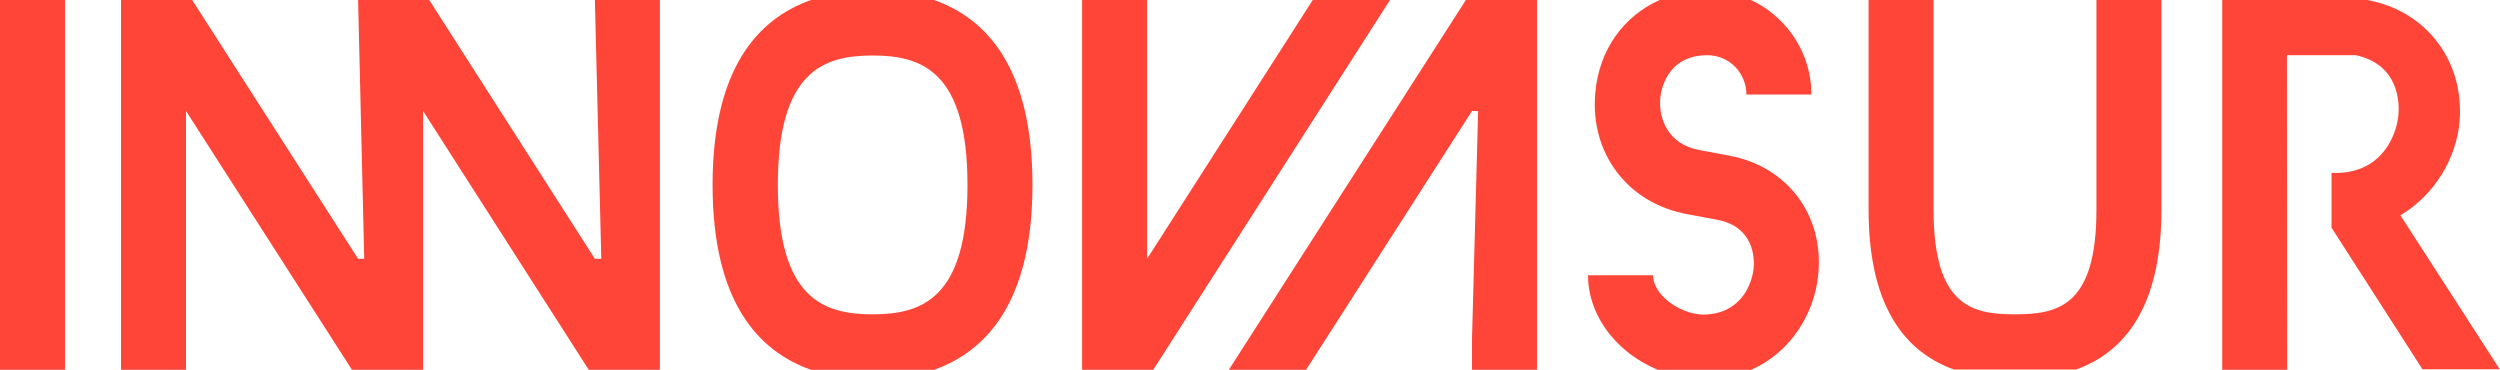
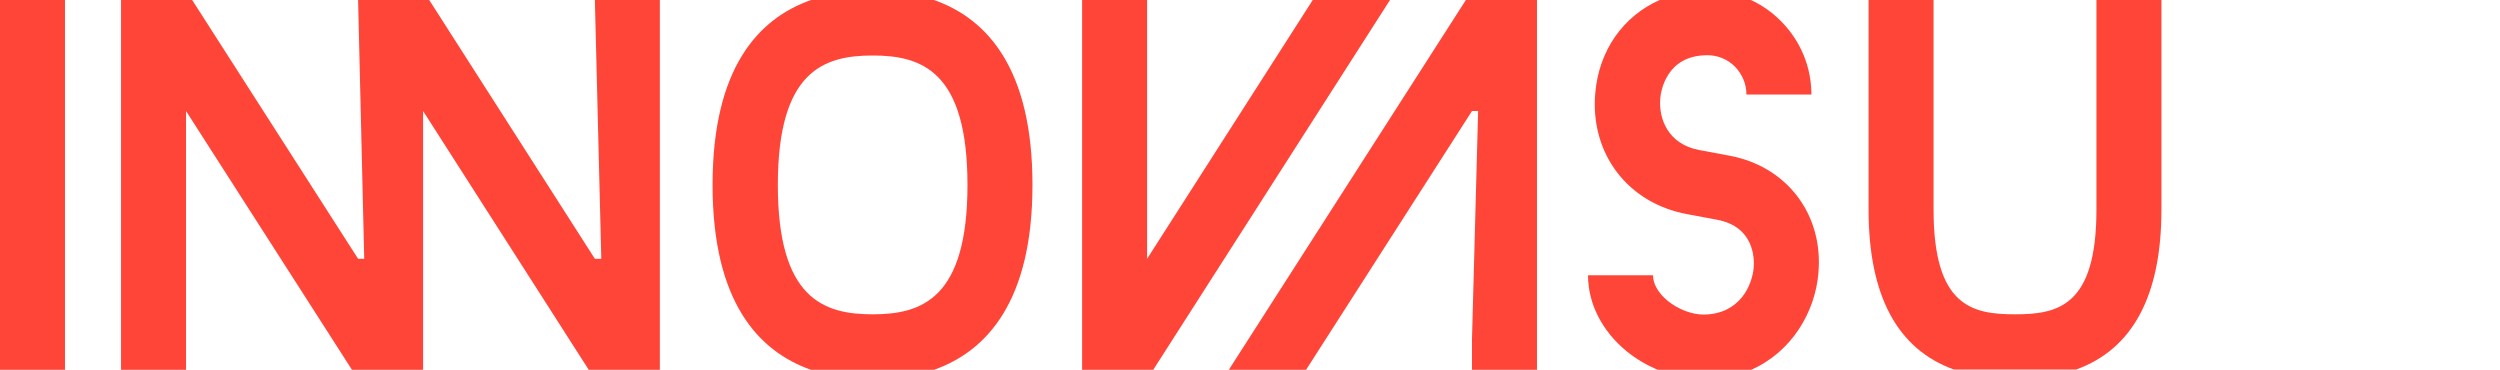
<svg xmlns="http://www.w3.org/2000/svg" id="Capa_1" x="0px" y="0px" viewBox="0 0 896.4 132.6" style="enable-background:new 0 0 896.4 132.6;" xml:space="preserve">
  <style type="text/css">	.st0{fill:#FF4438;}</style>
  <g>
    <rect class="st0" width="23.3" height="132.6" />
    <polygon class="st0" points="498.4,0 470.7,0 411.3,92.8 411.3,92.8 411.3,10.9 411.3,0 388,0 388,132.6 413.5,132.6  " />
    <polygon class="st0" points="236.6,0 236.6,132.6 211.1,132.6 151.7,39.8 151.7,132.6 126.2,132.6 66.7,39.8 66.7,132.6   43.4,132.6 43.4,0 68.9,0 128.4,92.8 130.6,92.8 128.4,0 153.9,0 213.3,92.8 215.6,92.8 213.3,0  " />
    <path class="st0" d="M334.9,0h-44.1c-19,6.7-35.3,24.5-35.3,66.3s16.3,59.6,35.3,66.3h44.1c18.9-6.7,35.3-24.5,35.3-66.3  S353.9,6.7,334.9,0z M312.9,112.7c-17.6,0-34-5.6-34-46.4s16.4-46.4,34-46.4s34,5.6,34,46.4S330.5,112.7,312.9,112.7z" />
    <path class="st0" d="M652,98c-1.2,14-9.6,28.2-24.1,34.6h-33.5c-4-1.7-7.8-3.9-11.2-6.7c-8.8-7.2-13.8-17.1-13.8-27.2h23.3  c0,3.1,1.9,6.4,5.3,9.2c3.7,3,8.6,4.9,12.9,4.9c6.5-0.1,10.8-2.7,13.6-6.1c2.8-3.4,4-7.6,4.3-10.6c0.3-3.4,0.2-14.8-13.1-17.3  l-10.7-2c-21.3-3.9-34.9-21.7-33-43.4c1.3-15.5,10.2-27.7,23.1-33.4h32.7c3.9,1.8,7.5,4.3,10.7,7.5c7.1,7.1,11,16.5,11,26.4h-23.3  c0-3.8-1.5-7.3-4.1-10c-2.6-2.6-6.1-4.1-9.9-4.1H612c-14.6,0.1-16.5,13-16.7,15.5c-0.6,7.2,2.7,16.4,14,18.5l10.7,2  C640.7,59.6,653.9,76.9,652,98L652,98z" />
    <path class="st0" d="M775,0v75.2c0,30.8-10.3,50-30.6,57.3h-43.8C680.3,125.2,670,106,670,75.2V0h23.3v75.2  c0,34.6,13.8,37.5,29.2,37.5s29.2-2.9,29.2-37.5V0H775z" />
-     <path class="st0" d="M861.2,78l-0.5-0.8c12.4-7.4,20-20.5,21.2-33.5C883.7,22,870.1,3.9,848.8,0h-52v132.6h23.3L820,19.8h24.8  c15.5,3.5,15.5,17.1,15.2,21.3c-0.7,7.7-6.1,20.7-22.1,20.9h-1.9v19.8h0.1l32.5,50.6h27.7L861.2,78L861.2,78z" />
    <polygon class="st0" points="440.6,132.6 468.3,132.6 527.8,39.8 530,39.8 527.8,121.6 527.8,132.6 551.1,132.6 551.1,0 525.6,0    " />
  </g>
</svg>